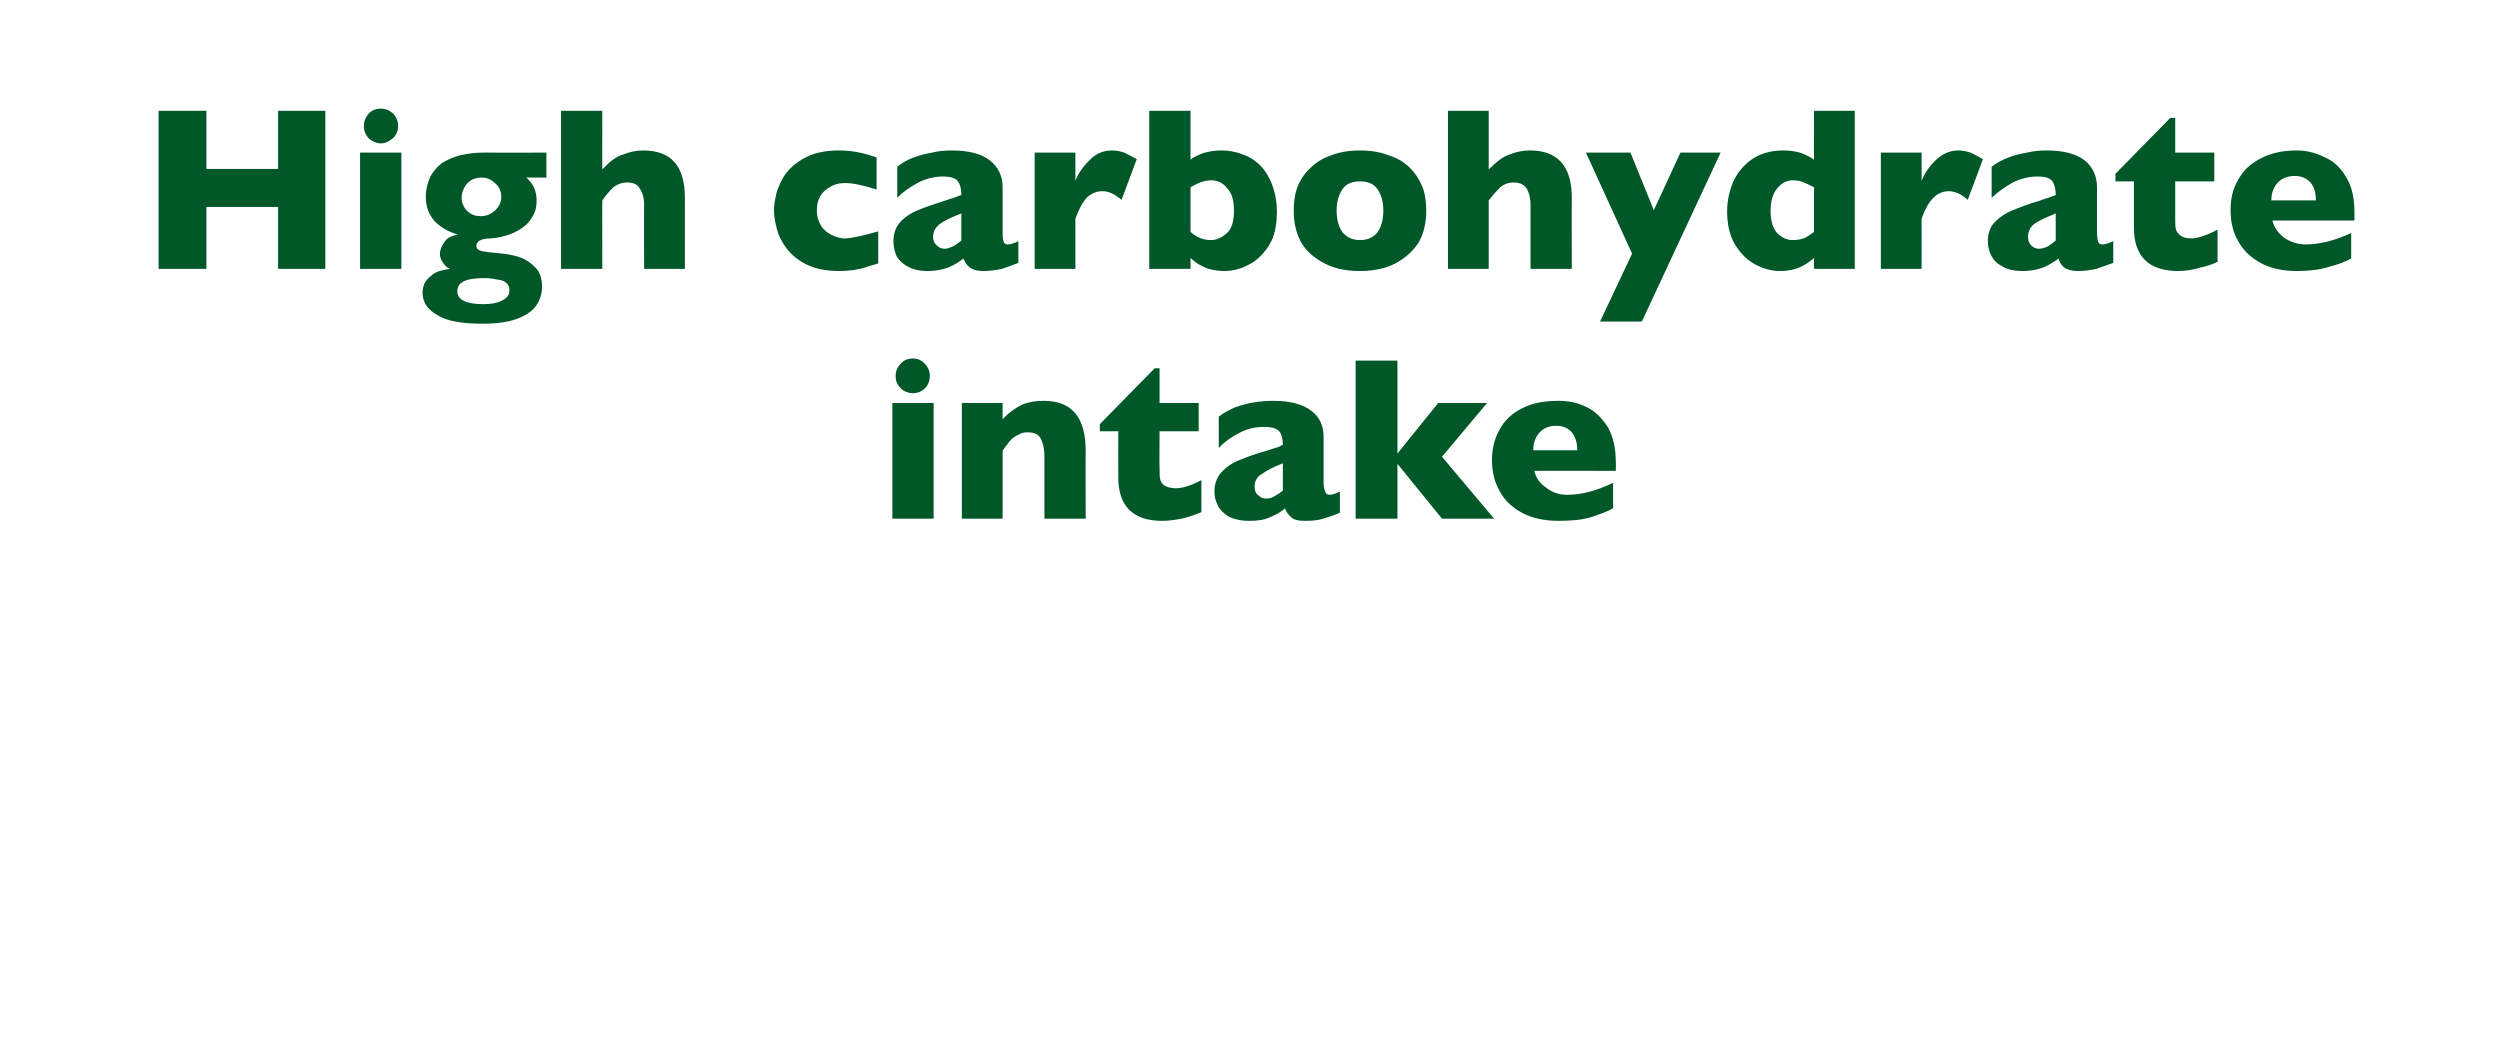
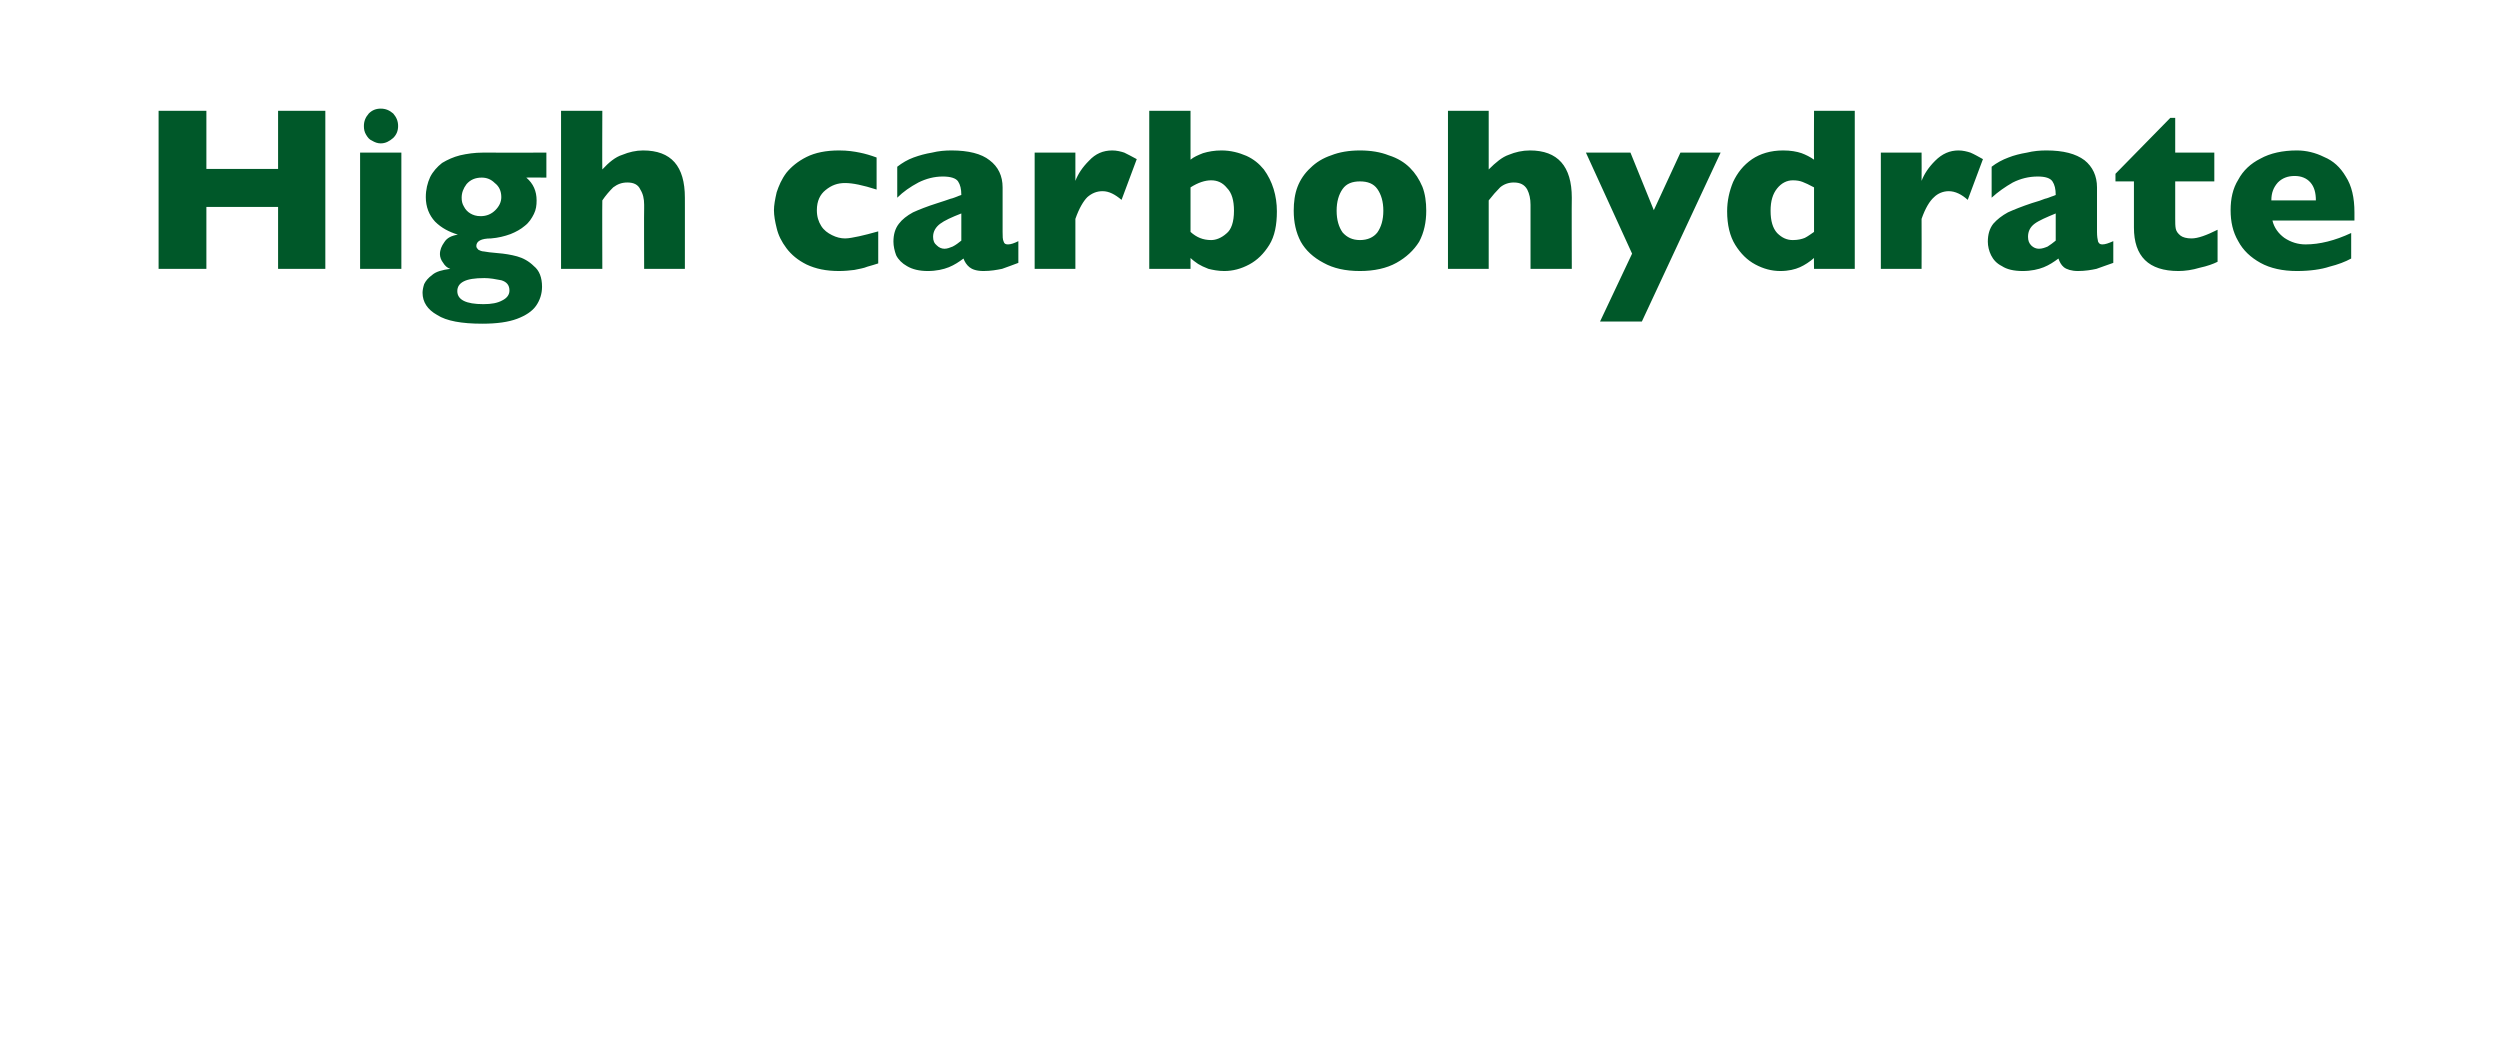
<svg xmlns="http://www.w3.org/2000/svg" version="1.1" width="460.3px" height="194.1px" viewBox="0 -20 460.3 194.1" style="top:-20px">
  <desc>High carbohydrate intake</desc>
  <defs />
  <g id="Polygon147334">
-     <path d="M 171.2 49.2 C 171.2 50.1 170.9 50.9 170.3 51.5 C 169.7 52.1 168.9 52.4 168.1 52.4 C 167.5 52.4 166.9 52.2 166.5 52 C 166 51.7 165.6 51.3 165.3 50.8 C 165 50.3 164.9 49.8 164.9 49.2 C 164.9 48.4 165.2 47.6 165.8 47 C 166.4 46.3 167.2 46 168.1 46 C 168.9 46 169.7 46.3 170.3 47 C 170.9 47.6 171.2 48.4 171.2 49.2 Z M 171.9 75.5 L 164.3 75.5 L 164.3 54.2 L 171.9 54.2 L 171.9 75.5 Z M 199.9 75.5 L 192.3 75.5 C 192.3 75.5 192.31 63.99 192.3 64 C 192.3 62.8 192.1 61.8 191.7 60.9 C 191.3 60 190.5 59.6 189.2 59.6 C 188.6 59.6 188 59.7 187.6 60 C 187.1 60.2 186.7 60.5 186.3 60.8 C 185.9 61.2 185.6 61.6 185.4 61.9 C 185.1 62.2 184.9 62.6 184.6 63 C 184.61 62.96 184.6 75.5 184.6 75.5 L 177.1 75.5 L 177.1 54.2 L 184.6 54.2 C 184.6 54.2 184.61 57.21 184.6 57.2 C 185.8 55.9 187 55.1 188.2 54.5 C 189.4 54 190.7 53.8 192.2 53.8 C 197.3 53.8 199.9 56.8 199.9 63 C 199.86 62.96 199.9 75.5 199.9 75.5 Z M 221.2 74.3 C 220.5 74.6 219.4 75 218 75.4 C 216.6 75.7 215.3 75.9 214 75.9 C 208.6 75.9 205.9 73.2 205.9 67.9 C 205.88 67.91 205.9 59.4 205.9 59.4 L 202.5 59.4 L 202.5 58.1 L 212.6 47.8 L 213.5 47.8 L 213.5 54.2 L 220.7 54.2 L 220.7 59.4 L 213.5 59.4 C 213.5 59.4 213.45 66.23 213.5 66.2 C 213.5 67 213.5 67.7 213.6 68.2 C 213.7 68.7 214 69.1 214.4 69.4 C 214.9 69.7 215.6 69.9 216.5 69.9 C 217.7 69.9 219.3 69.4 221.2 68.4 C 221.2 68.4 221.2 74.3 221.2 74.3 Z M 246.7 74.4 C 245.6 74.9 244.6 75.2 243.6 75.5 C 242.7 75.8 241.6 75.9 240.3 75.9 C 239 75.9 238.2 75.7 237.7 75.2 C 237.2 74.8 236.8 74.2 236.6 73.6 C 235.8 74.3 234.9 74.8 233.9 75.2 C 232.9 75.7 231.6 75.9 230 75.9 C 228.5 75.9 227.2 75.6 226.2 75.1 C 225.3 74.5 224.6 73.9 224.2 73 C 223.8 72.2 223.6 71.4 223.6 70.5 C 223.6 69.2 224 68.1 224.6 67.3 C 225.3 66.4 226.2 65.7 227.3 65.1 C 228.4 64.6 229.9 64 231.8 63.4 C 232.8 63.1 233.6 62.9 234.1 62.7 C 234.7 62.5 235.1 62.4 235.4 62.3 C 235.6 62.2 235.9 62 236.2 61.9 C 236.2 60.9 236 60 235.6 59.5 C 235.1 58.9 234.2 58.6 232.8 58.6 C 231.2 58.6 229.7 58.9 228.2 59.7 C 226.8 60.4 225.5 61.3 224.4 62.5 C 224.4 62.5 224.4 56.7 224.4 56.7 C 225.3 56 226.3 55.5 227.4 55 C 228.5 54.6 229.6 54.3 230.8 54.1 C 232 53.9 233.2 53.8 234.4 53.8 C 237.5 53.8 239.8 54.4 241.4 55.6 C 243 56.8 243.7 58.4 243.7 60.5 C 243.7 60.5 243.7 68.8 243.7 68.8 C 243.7 69.5 243.8 70.1 244 70.5 C 244.1 70.9 244.4 71.1 244.8 71.1 C 245.3 71.1 245.9 70.9 246.7 70.5 C 246.7 70.5 246.7 74.4 246.7 74.4 Z M 236.2 70.3 C 236.2 70.3 236.2 65.3 236.2 65.3 C 234.4 66 233.1 66.7 232.3 67.3 C 231.4 67.8 231 68.6 231 69.6 C 231 70.3 231.2 70.9 231.7 71.2 C 232.1 71.6 232.5 71.8 233.1 71.8 C 233.6 71.8 234.1 71.7 234.6 71.4 C 235.1 71.1 235.7 70.8 236.2 70.3 Z M 275.1 75.5 L 265.5 75.5 L 257.3 65.4 L 257.3 75.5 L 249.6 75.5 L 249.6 46.4 L 257.3 46.4 L 257.3 63.5 L 264.8 54.2 L 273.8 54.2 L 265.5 64.1 L 275.1 75.5 Z M 297.5 66.7 C 297.5 66.7 282.49 66.65 282.5 66.7 C 282.8 68 283.5 69 284.7 69.8 C 285.8 70.7 287.1 71.1 288.6 71.1 C 291.1 71.1 293.9 70.4 297 68.9 C 297 68.9 297 73.6 297 73.6 C 295.9 74.2 294.5 74.7 293 75.2 C 291.4 75.7 289.4 75.9 287 75.9 C 284.3 75.9 282.1 75.4 280.2 74.4 C 278.4 73.4 277 72.1 276.1 70.4 C 275.2 68.8 274.7 66.9 274.7 64.7 C 274.7 62.6 275.2 60.7 276.1 59.1 C 277 57.4 278.4 56.1 280.2 55.2 C 282.1 54.2 284.3 53.8 287 53.8 C 288.7 53.8 290.4 54.1 292 54.9 C 293.6 55.6 294.9 56.9 296 58.6 C 297 60.3 297.5 62.5 297.5 65.1 C 297.54 65.14 297.5 66.7 297.5 66.7 Z M 290.4 62.9 C 290.4 61.5 290.1 60.5 289.4 59.6 C 288.7 58.8 287.8 58.4 286.5 58.4 C 285.2 58.4 284.2 58.8 283.4 59.7 C 282.7 60.5 282.3 61.6 282.3 62.9 C 282.3 62.9 290.4 62.9 290.4 62.9 Z " stroke="none" fill="#005829" />
-   </g>
+     </g>
  <g id="Polygon147333">
    <path d="M 59.9 29.5 L 51.2 29.5 L 51.2 18.1 L 38 18.1 L 38 29.5 L 29.2 29.5 L 29.2 0.4 L 38 0.4 L 38 11.1 L 51.2 11.1 L 51.2 0.4 L 59.9 0.4 L 59.9 29.5 Z M 73.3 3.2 C 73.3 4.1 73 4.8 72.4 5.4 C 71.7 6 71 6.4 70.1 6.4 C 69.5 6.4 69 6.2 68.5 5.9 C 68 5.7 67.7 5.3 67.4 4.8 C 67.1 4.3 67 3.8 67 3.2 C 67 2.3 67.3 1.6 67.9 0.9 C 68.5 0.3 69.2 0 70.1 0 C 71 0 71.7 0.3 72.4 0.9 C 73 1.6 73.3 2.3 73.3 3.2 Z M 73.9 29.5 L 66.3 29.5 L 66.3 8.1 L 73.9 8.1 L 73.9 29.5 Z M 100.6 12.7 C 100.6 12.7 96.87 12.67 96.9 12.7 C 98.2 13.8 98.8 15.2 98.8 16.9 C 98.8 17.8 98.7 18.6 98.3 19.4 C 97.9 20.2 97.4 21 96.6 21.6 C 95.9 22.2 95 22.7 94 23.1 C 92.9 23.5 91.7 23.8 90.4 23.9 C 88.6 23.9 87.7 24.4 87.7 25.3 C 87.7 25.6 87.9 25.8 88.1 26 C 88.3 26.1 88.7 26.3 89.1 26.3 C 89.6 26.4 90.4 26.5 91.6 26.6 C 92.9 26.7 94.1 26.9 95.2 27.2 C 96.3 27.5 97.4 28.1 98.3 29 C 99.3 29.8 99.8 31.1 99.8 32.8 C 99.8 34.1 99.4 35.3 98.7 36.3 C 98 37.3 96.8 38.1 95.2 38.7 C 93.6 39.3 91.5 39.6 88.8 39.6 C 85 39.6 82.2 39.1 80.5 38 C 78.7 37 77.8 35.6 77.8 33.9 C 77.8 33.5 77.9 32.9 78.1 32.3 C 78.4 31.7 78.8 31.2 79.6 30.6 C 80.3 30 81.4 29.7 82.9 29.5 C 82.3 29.3 81.9 28.9 81.6 28.4 C 81.2 27.9 81 27.3 81 26.8 C 81 26 81.3 25.3 81.8 24.6 C 82.3 23.8 83.1 23.4 84.3 23.2 C 82.7 22.7 81.3 22 80.1 20.8 C 79 19.6 78.4 18.1 78.4 16.3 C 78.4 14.9 78.7 13.7 79.2 12.6 C 79.7 11.6 80.5 10.7 81.4 10 C 82.4 9.4 83.5 8.9 84.7 8.6 C 86 8.3 87.4 8.1 88.9 8.1 C 88.87 8.12 100.6 8.1 100.6 8.1 L 100.6 12.7 Z M 92.3 16.3 C 92.3 15.2 91.9 14.3 91.1 13.7 C 90.4 13 89.6 12.7 88.7 12.7 C 87.5 12.7 86.6 13.1 85.9 13.9 C 85.3 14.7 85 15.5 85 16.4 C 85 17 85.1 17.5 85.4 18 C 85.7 18.6 86.1 19 86.6 19.3 C 87.1 19.6 87.7 19.8 88.5 19.8 C 89.6 19.8 90.5 19.4 91.2 18.7 C 91.9 18 92.3 17.2 92.3 16.3 Z M 93.8 33.5 C 93.8 32.5 93.3 31.9 92.3 31.6 C 91.3 31.4 90.2 31.2 89.2 31.2 C 87.4 31.2 86.2 31.4 85.4 31.8 C 84.6 32.2 84.2 32.8 84.2 33.6 C 84.2 35.2 85.8 36 89 36 C 90.5 36 91.6 35.8 92.5 35.3 C 93.3 34.9 93.8 34.3 93.8 33.5 Z M 126.1 29.5 L 118.6 29.5 C 118.6 29.5 118.56 18.4 118.6 18.4 C 118.6 18.3 118.6 18.2 118.6 18.2 C 118.6 18.1 118.6 17.9 118.6 17.7 C 118.6 16.6 118.4 15.7 117.9 14.9 C 117.5 14 116.7 13.6 115.5 13.6 C 114.5 13.6 113.7 13.9 112.9 14.5 C 112.2 15.2 111.5 16 110.9 16.9 C 110.86 16.93 110.9 29.5 110.9 29.5 L 103.3 29.5 L 103.3 0.4 L 110.9 0.4 C 110.9 0.4 110.86 11.18 110.9 11.2 C 112.1 9.9 113.3 8.9 114.6 8.5 C 115.8 8 117.1 7.7 118.4 7.7 C 123.6 7.7 126.1 10.6 126.1 16.4 C 126.11 16.36 126.1 29.5 126.1 29.5 Z M 161.7 28.5 C 161.1 28.7 160.4 28.9 159.7 29.1 C 159 29.4 158.2 29.5 157.3 29.7 C 156.5 29.8 155.5 29.9 154.5 29.9 C 152.1 29.9 150.2 29.5 148.5 28.7 C 146.9 27.9 145.7 26.9 144.8 25.7 C 143.9 24.5 143.3 23.3 143 22 C 142.7 20.8 142.5 19.7 142.5 18.7 C 142.5 17.8 142.7 16.7 143 15.4 C 143.4 14.2 143.9 13 144.8 11.8 C 145.7 10.7 146.9 9.7 148.5 8.9 C 150.1 8.1 152.1 7.7 154.5 7.7 C 156.1 7.7 157.3 7.9 158.3 8.1 C 159.3 8.3 160.3 8.6 161.4 9 C 161.4 9 161.4 14.9 161.4 14.9 C 158.9 14.1 157 13.7 155.6 13.7 C 154.2 13.7 153.1 14.1 152 15 C 151 15.8 150.4 17 150.4 18.7 C 150.4 19.9 150.7 20.8 151.2 21.6 C 151.7 22.4 152.4 22.9 153.2 23.3 C 154 23.7 154.8 23.9 155.6 23.9 C 156.3 23.9 157.2 23.7 158.2 23.5 C 159.1 23.3 160.3 23 161.7 22.6 C 161.7 22.6 161.7 28.5 161.7 28.5 Z M 187.5 28.4 C 186.4 28.8 185.4 29.2 184.5 29.5 C 183.5 29.7 182.4 29.9 181.1 29.9 C 179.8 29.9 179 29.6 178.5 29.2 C 178 28.8 177.6 28.2 177.4 27.6 C 176.6 28.2 175.7 28.8 174.7 29.2 C 173.7 29.6 172.4 29.9 170.8 29.9 C 169.3 29.9 168 29.6 167 29 C 166.1 28.5 165.4 27.8 165 27 C 164.7 26.2 164.5 25.3 164.5 24.5 C 164.5 23.2 164.8 22.1 165.5 21.2 C 166.1 20.4 167 19.7 168.1 19.1 C 169.2 18.6 170.7 18 172.6 17.4 C 173.6 17.1 174.4 16.8 175 16.6 C 175.5 16.5 175.9 16.3 176.2 16.2 C 176.4 16.1 176.7 16 177 15.9 C 177 14.8 176.8 14 176.4 13.4 C 176 12.8 175 12.5 173.6 12.5 C 172 12.5 170.5 12.9 169.1 13.6 C 167.6 14.4 166.3 15.3 165.2 16.4 C 165.2 16.4 165.2 10.7 165.2 10.7 C 166.1 10 167.1 9.4 168.2 9 C 169.3 8.6 170.4 8.3 171.6 8.1 C 172.8 7.8 174 7.7 175.2 7.7 C 178.3 7.7 180.7 8.3 182.2 9.5 C 183.8 10.7 184.6 12.4 184.6 14.5 C 184.6 14.5 184.6 22.7 184.6 22.7 C 184.6 23.5 184.6 24.1 184.8 24.5 C 184.9 24.9 185.2 25 185.6 25 C 186.1 25 186.7 24.8 187.5 24.4 C 187.5 24.4 187.5 28.4 187.5 28.4 Z M 177 24.3 C 177 24.3 177 19.3 177 19.3 C 175.2 20 173.9 20.6 173.1 21.2 C 172.3 21.8 171.8 22.6 171.8 23.6 C 171.8 24.3 172 24.8 172.5 25.2 C 172.9 25.6 173.4 25.8 173.9 25.8 C 174.4 25.8 174.9 25.6 175.4 25.4 C 176 25.1 176.5 24.7 177 24.3 Z M 209.3 9.3 C 209.3 9.3 206.5 16.8 206.5 16.8 C 205.3 15.8 204.2 15.2 203 15.2 C 201.9 15.2 201 15.6 200.2 16.3 C 199.5 17 198.7 18.3 198 20.3 C 198 20.29 198 29.5 198 29.5 L 190.5 29.5 L 190.5 8.1 L 198 8.1 C 198 8.1 198 13.28 198 13.3 C 198.5 12 199.3 10.8 200.5 9.6 C 201.7 8.3 203.1 7.7 204.8 7.7 C 205.6 7.7 206.4 7.9 207 8.1 C 207.6 8.4 208.4 8.8 209.3 9.3 Z M 235.1 18.9 C 235.1 21.4 234.7 23.5 233.7 25.1 C 232.7 26.7 231.5 27.9 230 28.7 C 228.5 29.5 227 29.9 225.4 29.9 C 224.3 29.9 223.3 29.7 222.5 29.5 C 221.7 29.2 221.1 28.9 220.6 28.6 C 220.2 28.3 219.7 28 219.2 27.5 C 219.19 27.54 219.2 29.5 219.2 29.5 L 211.6 29.5 L 211.6 0.4 L 219.2 0.4 C 219.2 0.4 219.19 9.38 219.2 9.4 C 219.8 8.9 220.5 8.6 221.5 8.2 C 222.5 7.9 223.6 7.7 224.9 7.7 C 226.6 7.7 228.1 8.1 229.5 8.7 C 230.8 9.3 231.8 10.1 232.7 11.2 C 233.5 12.3 234.1 13.5 234.5 14.8 C 234.9 16.1 235.1 17.5 235.1 18.9 Z M 227.2 18.8 C 227.2 16.9 226.8 15.5 225.9 14.6 C 225.1 13.6 224.1 13.2 223 13.2 C 221.9 13.2 220.6 13.6 219.2 14.5 C 219.2 14.5 219.2 22.7 219.2 22.7 C 220.3 23.7 221.5 24.2 223 24.2 C 223.9 24.2 224.9 23.8 225.8 23 C 226.7 22.3 227.2 20.9 227.2 18.8 Z M 262.6 18.8 C 262.6 20.9 262.2 22.8 261.3 24.5 C 260.3 26.1 258.9 27.4 257.1 28.4 C 255.3 29.4 253 29.9 250.4 29.9 C 247.7 29.9 245.5 29.4 243.7 28.4 C 241.8 27.4 240.4 26.1 239.5 24.5 C 238.6 22.8 238.2 20.9 238.2 18.8 C 238.2 17.2 238.4 15.7 238.9 14.4 C 239.4 13.1 240.2 11.9 241.3 10.9 C 242.3 9.9 243.6 9.1 245.1 8.6 C 246.6 8 248.4 7.7 250.4 7.7 C 252.4 7.7 254.2 8 255.7 8.6 C 257.3 9.1 258.6 9.9 259.6 10.9 C 260.6 11.9 261.3 13 261.9 14.4 C 262.4 15.7 262.6 17.2 262.6 18.8 Z M 254.7 18.8 C 254.7 17.1 254.3 15.8 253.6 14.8 C 252.9 13.8 251.8 13.4 250.4 13.4 C 249 13.4 247.9 13.8 247.2 14.8 C 246.5 15.8 246.1 17.1 246.1 18.8 C 246.1 20.5 246.5 21.8 247.2 22.8 C 248 23.7 249 24.2 250.4 24.2 C 251.8 24.2 252.9 23.7 253.6 22.8 C 254.3 21.8 254.7 20.5 254.7 18.8 Z M 289.4 29.5 L 281.8 29.5 C 281.8 29.5 281.81 18.4 281.8 18.4 C 281.8 18.3 281.8 18.2 281.8 18.2 C 281.8 18.1 281.8 17.9 281.8 17.7 C 281.8 16.6 281.6 15.7 281.2 14.9 C 280.7 14 279.9 13.6 278.7 13.6 C 277.8 13.6 276.9 13.9 276.2 14.5 C 275.5 15.2 274.8 16 274.1 16.9 C 274.11 16.93 274.1 29.5 274.1 29.5 L 266.6 29.5 L 266.6 0.4 L 274.1 0.4 C 274.1 0.4 274.11 11.18 274.1 11.2 C 275.4 9.9 276.6 8.9 277.8 8.5 C 279 8 280.3 7.7 281.7 7.7 C 286.8 7.7 289.4 10.6 289.4 16.4 C 289.36 16.36 289.4 29.5 289.4 29.5 Z M 316.8 8.1 L 302.3 39.2 L 294.6 39.2 L 300.5 26.7 L 292 8.1 L 300.2 8.1 L 304.5 18.7 L 309.4 8.1 L 316.8 8.1 Z M 341.5 29.5 L 334 29.5 C 334 29.5 333.96 27.54 334 27.5 C 333.2 28.2 332.3 28.8 331.4 29.2 C 330.5 29.6 329.3 29.9 327.8 29.9 C 326.2 29.9 324.7 29.5 323.2 28.7 C 321.7 27.9 320.5 26.7 319.5 25.1 C 318.5 23.5 318 21.4 318 18.9 C 318 17 318.4 15.2 319.1 13.5 C 319.9 11.8 321 10.4 322.6 9.3 C 324.1 8.3 326 7.7 328.3 7.7 C 329.7 7.7 330.8 7.9 331.7 8.2 C 332.5 8.5 333.3 8.9 334 9.4 C 333.96 9.38 334 0.4 334 0.4 L 341.5 0.4 L 341.5 29.5 Z M 334 22.7 C 334 22.7 334 14.5 334 14.5 C 333.1 14 332.4 13.7 331.9 13.5 C 331.4 13.3 330.8 13.2 330.1 13.2 C 329 13.2 328 13.7 327.2 14.7 C 326.4 15.7 326 17 326 18.8 C 326 20.7 326.4 22 327.2 22.9 C 328.1 23.8 329 24.2 330.1 24.2 C 331.1 24.2 331.8 24 332.3 23.8 C 332.9 23.5 333.4 23.1 334 22.7 Z M 365.1 9.3 C 365.1 9.3 362.3 16.8 362.3 16.8 C 361.2 15.8 360 15.2 358.8 15.2 C 357.8 15.2 356.8 15.6 356.1 16.3 C 355.3 17 354.5 18.3 353.8 20.3 C 353.83 20.29 353.8 29.5 353.8 29.5 L 346.3 29.5 L 346.3 8.1 L 353.8 8.1 C 353.8 8.1 353.83 13.28 353.8 13.3 C 354.3 12 355.1 10.8 356.3 9.6 C 357.6 8.3 359 7.7 360.6 7.7 C 361.4 7.7 362.2 7.9 362.8 8.1 C 363.5 8.4 364.2 8.8 365.1 9.3 Z M 389.1 28.4 C 387.9 28.8 386.9 29.2 386 29.5 C 385.1 29.7 383.9 29.9 382.6 29.9 C 381.4 29.9 380.5 29.6 380 29.2 C 379.5 28.8 379.2 28.2 379 27.6 C 378.2 28.2 377.3 28.8 376.3 29.2 C 375.3 29.6 374 29.9 372.4 29.9 C 370.8 29.9 369.5 29.6 368.6 29 C 367.6 28.5 367 27.8 366.6 27 C 366.2 26.2 366 25.3 366 24.5 C 366 23.2 366.3 22.1 367 21.2 C 367.7 20.4 368.6 19.7 369.7 19.1 C 370.8 18.6 372.3 18 374.1 17.4 C 375.2 17.1 376 16.8 376.5 16.6 C 377 16.5 377.4 16.3 377.7 16.2 C 378 16.1 378.3 16 378.5 15.9 C 378.5 14.8 378.3 14 377.9 13.4 C 377.5 12.8 376.6 12.5 375.2 12.5 C 373.5 12.5 372 12.9 370.6 13.6 C 369.2 14.4 367.9 15.3 366.7 16.4 C 366.7 16.4 366.7 10.7 366.7 10.7 C 367.6 10 368.7 9.4 369.8 9 C 370.8 8.6 372 8.3 373.2 8.1 C 374.4 7.8 375.6 7.7 376.8 7.7 C 379.9 7.7 382.2 8.3 383.8 9.5 C 385.3 10.7 386.1 12.4 386.1 14.5 C 386.1 14.5 386.1 22.7 386.1 22.7 C 386.1 23.5 386.2 24.1 386.3 24.5 C 386.5 24.9 386.7 25 387.1 25 C 387.6 25 388.2 24.8 389.1 24.4 C 389.1 24.4 389.1 28.4 389.1 28.4 Z M 378.5 24.3 C 378.5 24.3 378.5 19.3 378.5 19.3 C 376.8 20 375.4 20.6 374.6 21.2 C 373.8 21.8 373.4 22.6 373.4 23.6 C 373.4 24.3 373.6 24.8 374 25.2 C 374.4 25.6 374.9 25.8 375.4 25.8 C 376 25.8 376.5 25.6 377 25.4 C 377.5 25.1 378 24.7 378.5 24.3 Z M 408.3 28.2 C 407.5 28.6 406.4 29 405 29.3 C 403.7 29.7 402.3 29.9 401.1 29.9 C 395.6 29.9 392.9 27.2 392.9 21.9 C 392.91 21.88 392.9 13.4 392.9 13.4 L 389.5 13.4 L 389.5 12 L 399.6 1.7 L 400.5 1.7 L 400.5 8.1 L 407.7 8.1 L 407.7 13.4 L 400.5 13.4 C 400.5 13.4 400.49 20.2 400.5 20.2 C 400.5 21 400.5 21.6 400.6 22.1 C 400.7 22.6 401 23 401.5 23.4 C 401.9 23.7 402.6 23.9 403.5 23.9 C 404.7 23.9 406.3 23.3 408.3 22.3 C 408.3 22.3 408.3 28.2 408.3 28.2 Z M 433.5 20.6 C 433.5 20.6 418.44 20.62 418.4 20.6 C 418.7 21.9 419.5 23 420.6 23.8 C 421.8 24.6 423.1 25 424.5 25 C 427.1 25 429.9 24.3 432.9 22.9 C 432.9 22.9 432.9 27.6 432.9 27.6 C 431.8 28.2 430.5 28.7 428.9 29.1 C 427.4 29.6 425.3 29.9 422.9 29.9 C 420.3 29.9 418 29.4 416.2 28.4 C 414.4 27.4 413 26.1 412.1 24.4 C 411.1 22.7 410.7 20.8 410.7 18.7 C 410.7 16.6 411.1 14.7 412.1 13.1 C 413 11.4 414.4 10.1 416.2 9.2 C 418 8.2 420.3 7.7 422.9 7.7 C 424.6 7.7 426.3 8.1 427.9 8.9 C 429.6 9.6 430.9 10.8 431.9 12.5 C 433 14.2 433.5 16.4 433.5 19.1 C 433.49 19.11 433.5 20.6 433.5 20.6 Z M 426.4 16.9 C 426.4 15.5 426.1 14.4 425.4 13.6 C 424.7 12.8 423.7 12.4 422.5 12.4 C 421.2 12.4 420.2 12.8 419.4 13.6 C 418.6 14.5 418.2 15.5 418.2 16.9 C 418.2 16.9 426.4 16.9 426.4 16.9 Z " stroke="none" fill="#005829" />
  </g>
</svg>